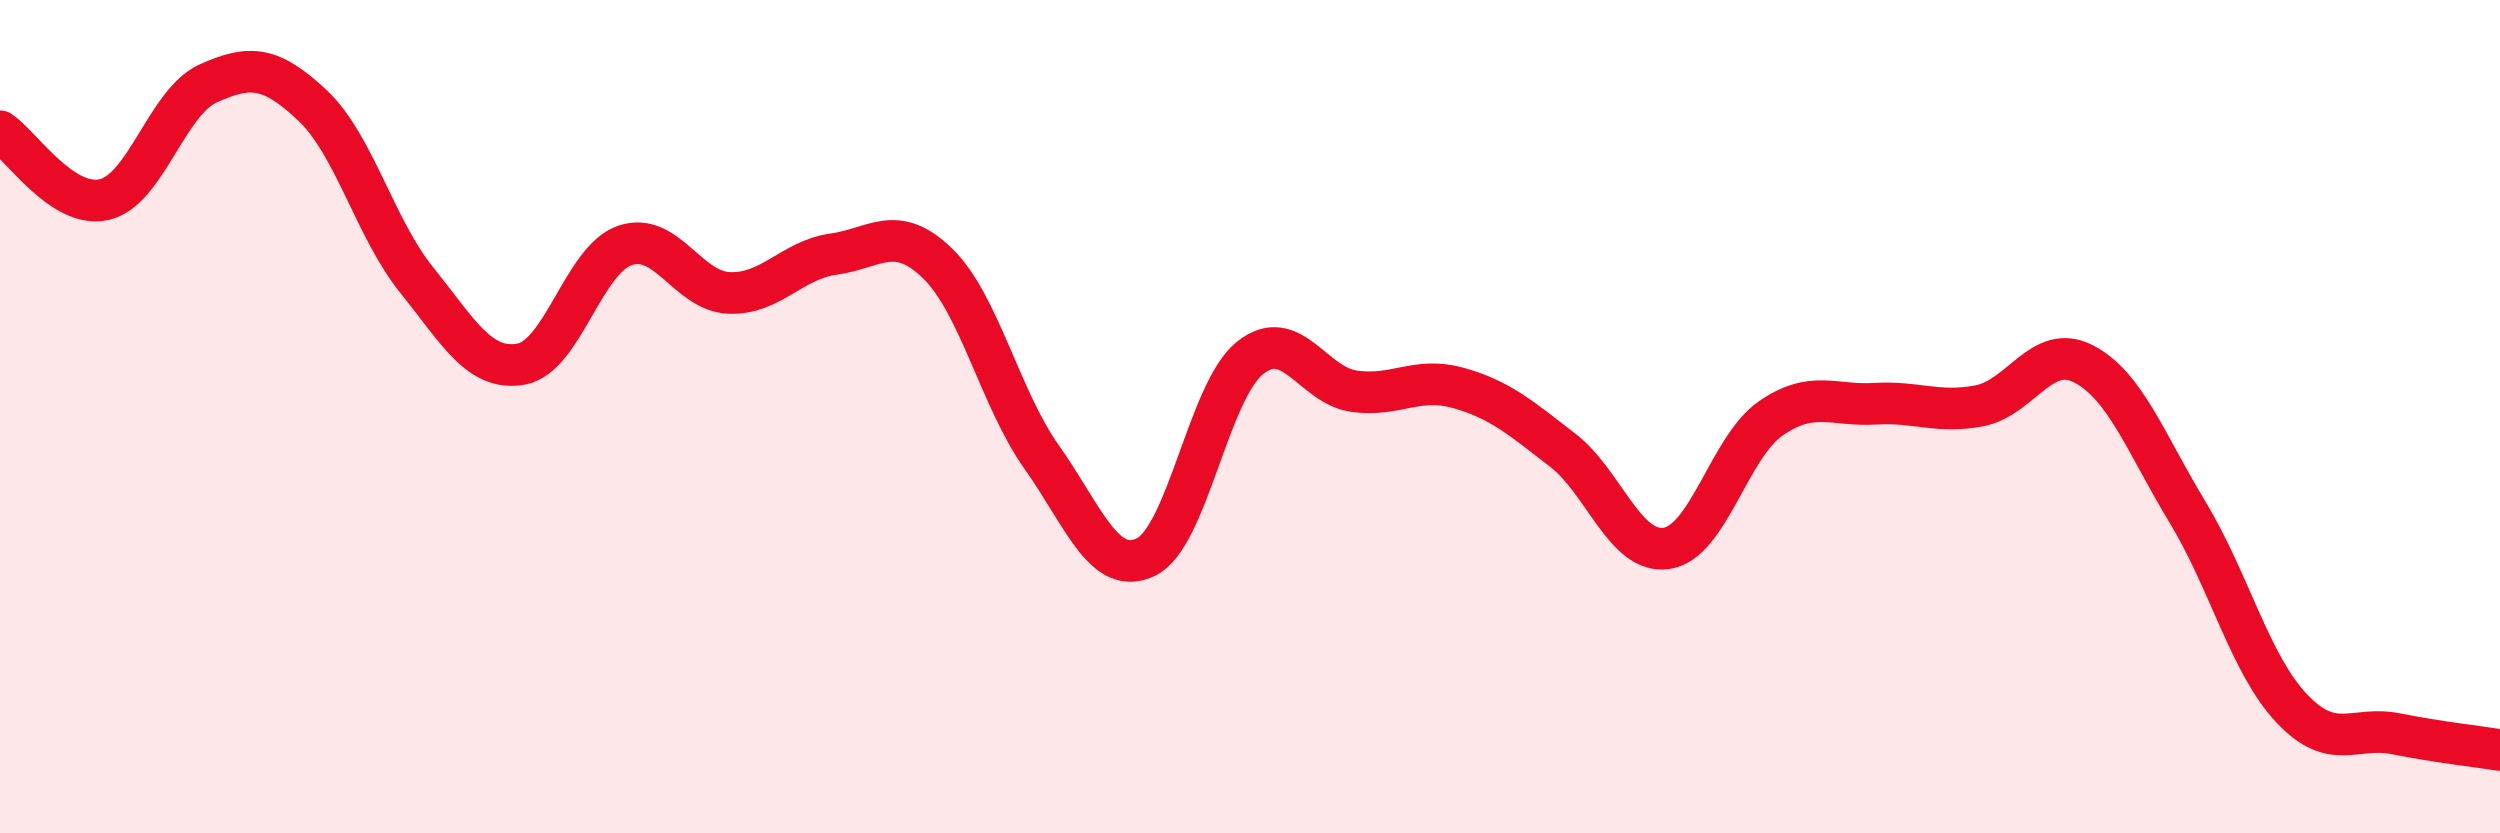
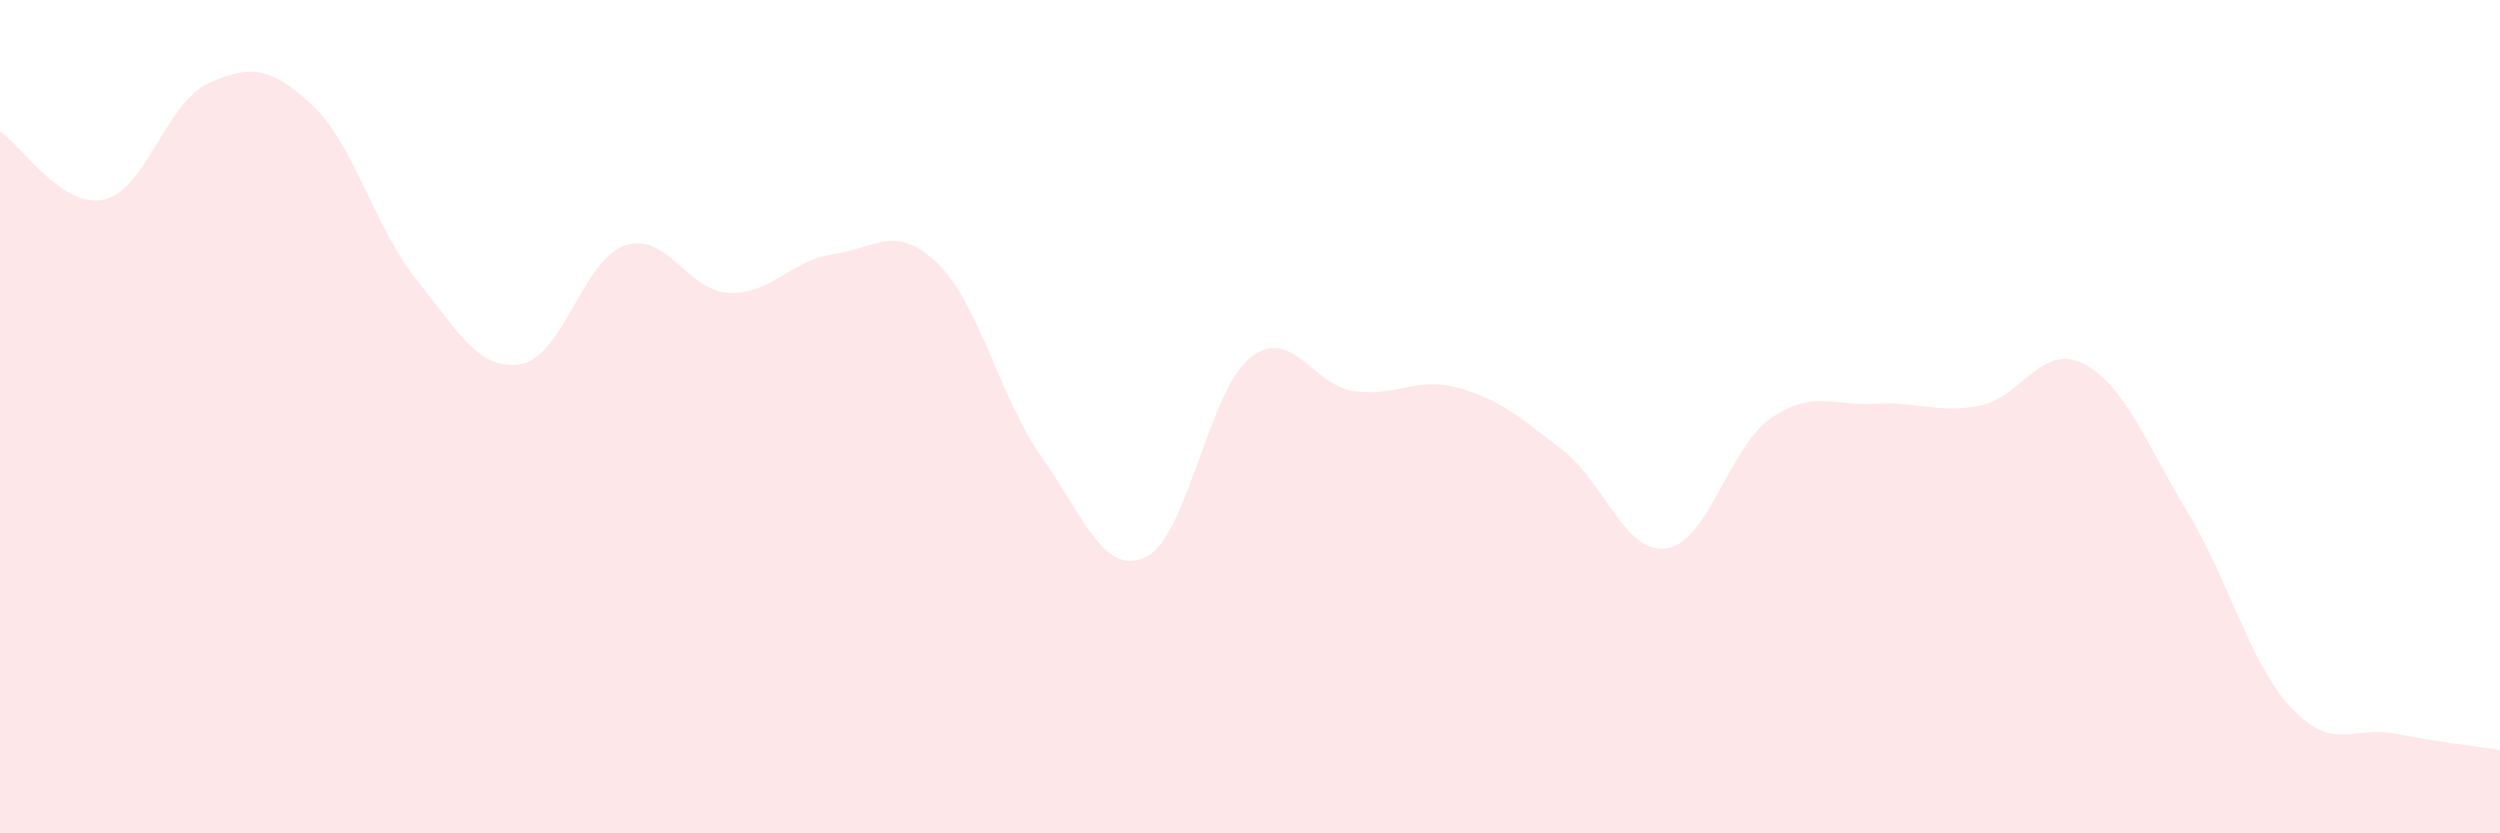
<svg xmlns="http://www.w3.org/2000/svg" width="60" height="20" viewBox="0 0 60 20">
  <path d="M 0,3.15 C 0.5,3.48 1.5,5.02 2.5,4.79 C 3.5,4.56 4,2.45 5,2 C 6,1.55 6.5,1.59 7.5,2.53 C 8.5,3.47 9,5.48 10,6.72 C 11,7.96 11.5,8.91 12.5,8.74 C 13.5,8.57 14,6.23 15,5.89 C 16,5.55 16.5,6.99 17.5,7.03 C 18.5,7.07 19,6.24 20,6.1 C 21,5.96 21.5,5.35 22.5,6.32 C 23.5,7.29 24,9.56 25,10.97 C 26,12.38 26.5,13.85 27.5,13.37 C 28.5,12.89 29,9.39 30,8.59 C 31,7.79 31.5,9.25 32.5,9.39 C 33.5,9.53 34,9.03 35,9.31 C 36,9.59 36.5,10.03 37.5,10.8 C 38.5,11.57 39,13.31 40,13.16 C 41,13.01 41.5,10.73 42.5,10.04 C 43.5,9.35 44,9.75 45,9.69 C 46,9.63 46.5,9.93 47.5,9.74 C 48.5,9.55 49,8.22 50,8.73 C 51,9.24 51.5,10.64 52.5,12.29 C 53.5,13.94 54,15.94 55,17 C 56,18.06 56.5,17.41 57.5,17.61 C 58.5,17.81 59.5,17.92 60,18L60 20L0 20Z" fill="#EB0A25" opacity="0.1" stroke-linecap="round" stroke-linejoin="round" />
-   <path d="M 0,3.15 C 0.5,3.48 1.5,5.02 2.5,4.79 C 3.5,4.56 4,2.45 5,2 C 6,1.55 6.5,1.59 7.5,2.53 C 8.5,3.47 9,5.48 10,6.72 C 11,7.96 11.5,8.91 12.5,8.74 C 13.5,8.57 14,6.23 15,5.89 C 16,5.55 16.5,6.99 17.5,7.03 C 18.5,7.07 19,6.24 20,6.1 C 21,5.96 21.5,5.35 22.5,6.32 C 23.5,7.29 24,9.56 25,10.97 C 26,12.38 26.5,13.85 27.5,13.37 C 28.5,12.89 29,9.39 30,8.59 C 31,7.79 31.5,9.25 32.5,9.39 C 33.5,9.53 34,9.03 35,9.31 C 36,9.59 36.5,10.03 37.5,10.8 C 38.5,11.57 39,13.31 40,13.16 C 41,13.01 41.5,10.73 42.5,10.04 C 43.5,9.35 44,9.75 45,9.69 C 46,9.63 46.5,9.93 47.5,9.74 C 48.5,9.55 49,8.22 50,8.73 C 51,9.24 51.5,10.64 52.5,12.29 C 53.5,13.94 54,15.94 55,17 C 56,18.06 56.5,17.41 57.5,17.61 C 58.5,17.81 59.5,17.92 60,18" stroke="#EB0A25" stroke-width="1" fill="none" stroke-linecap="round" stroke-linejoin="round" />
</svg>